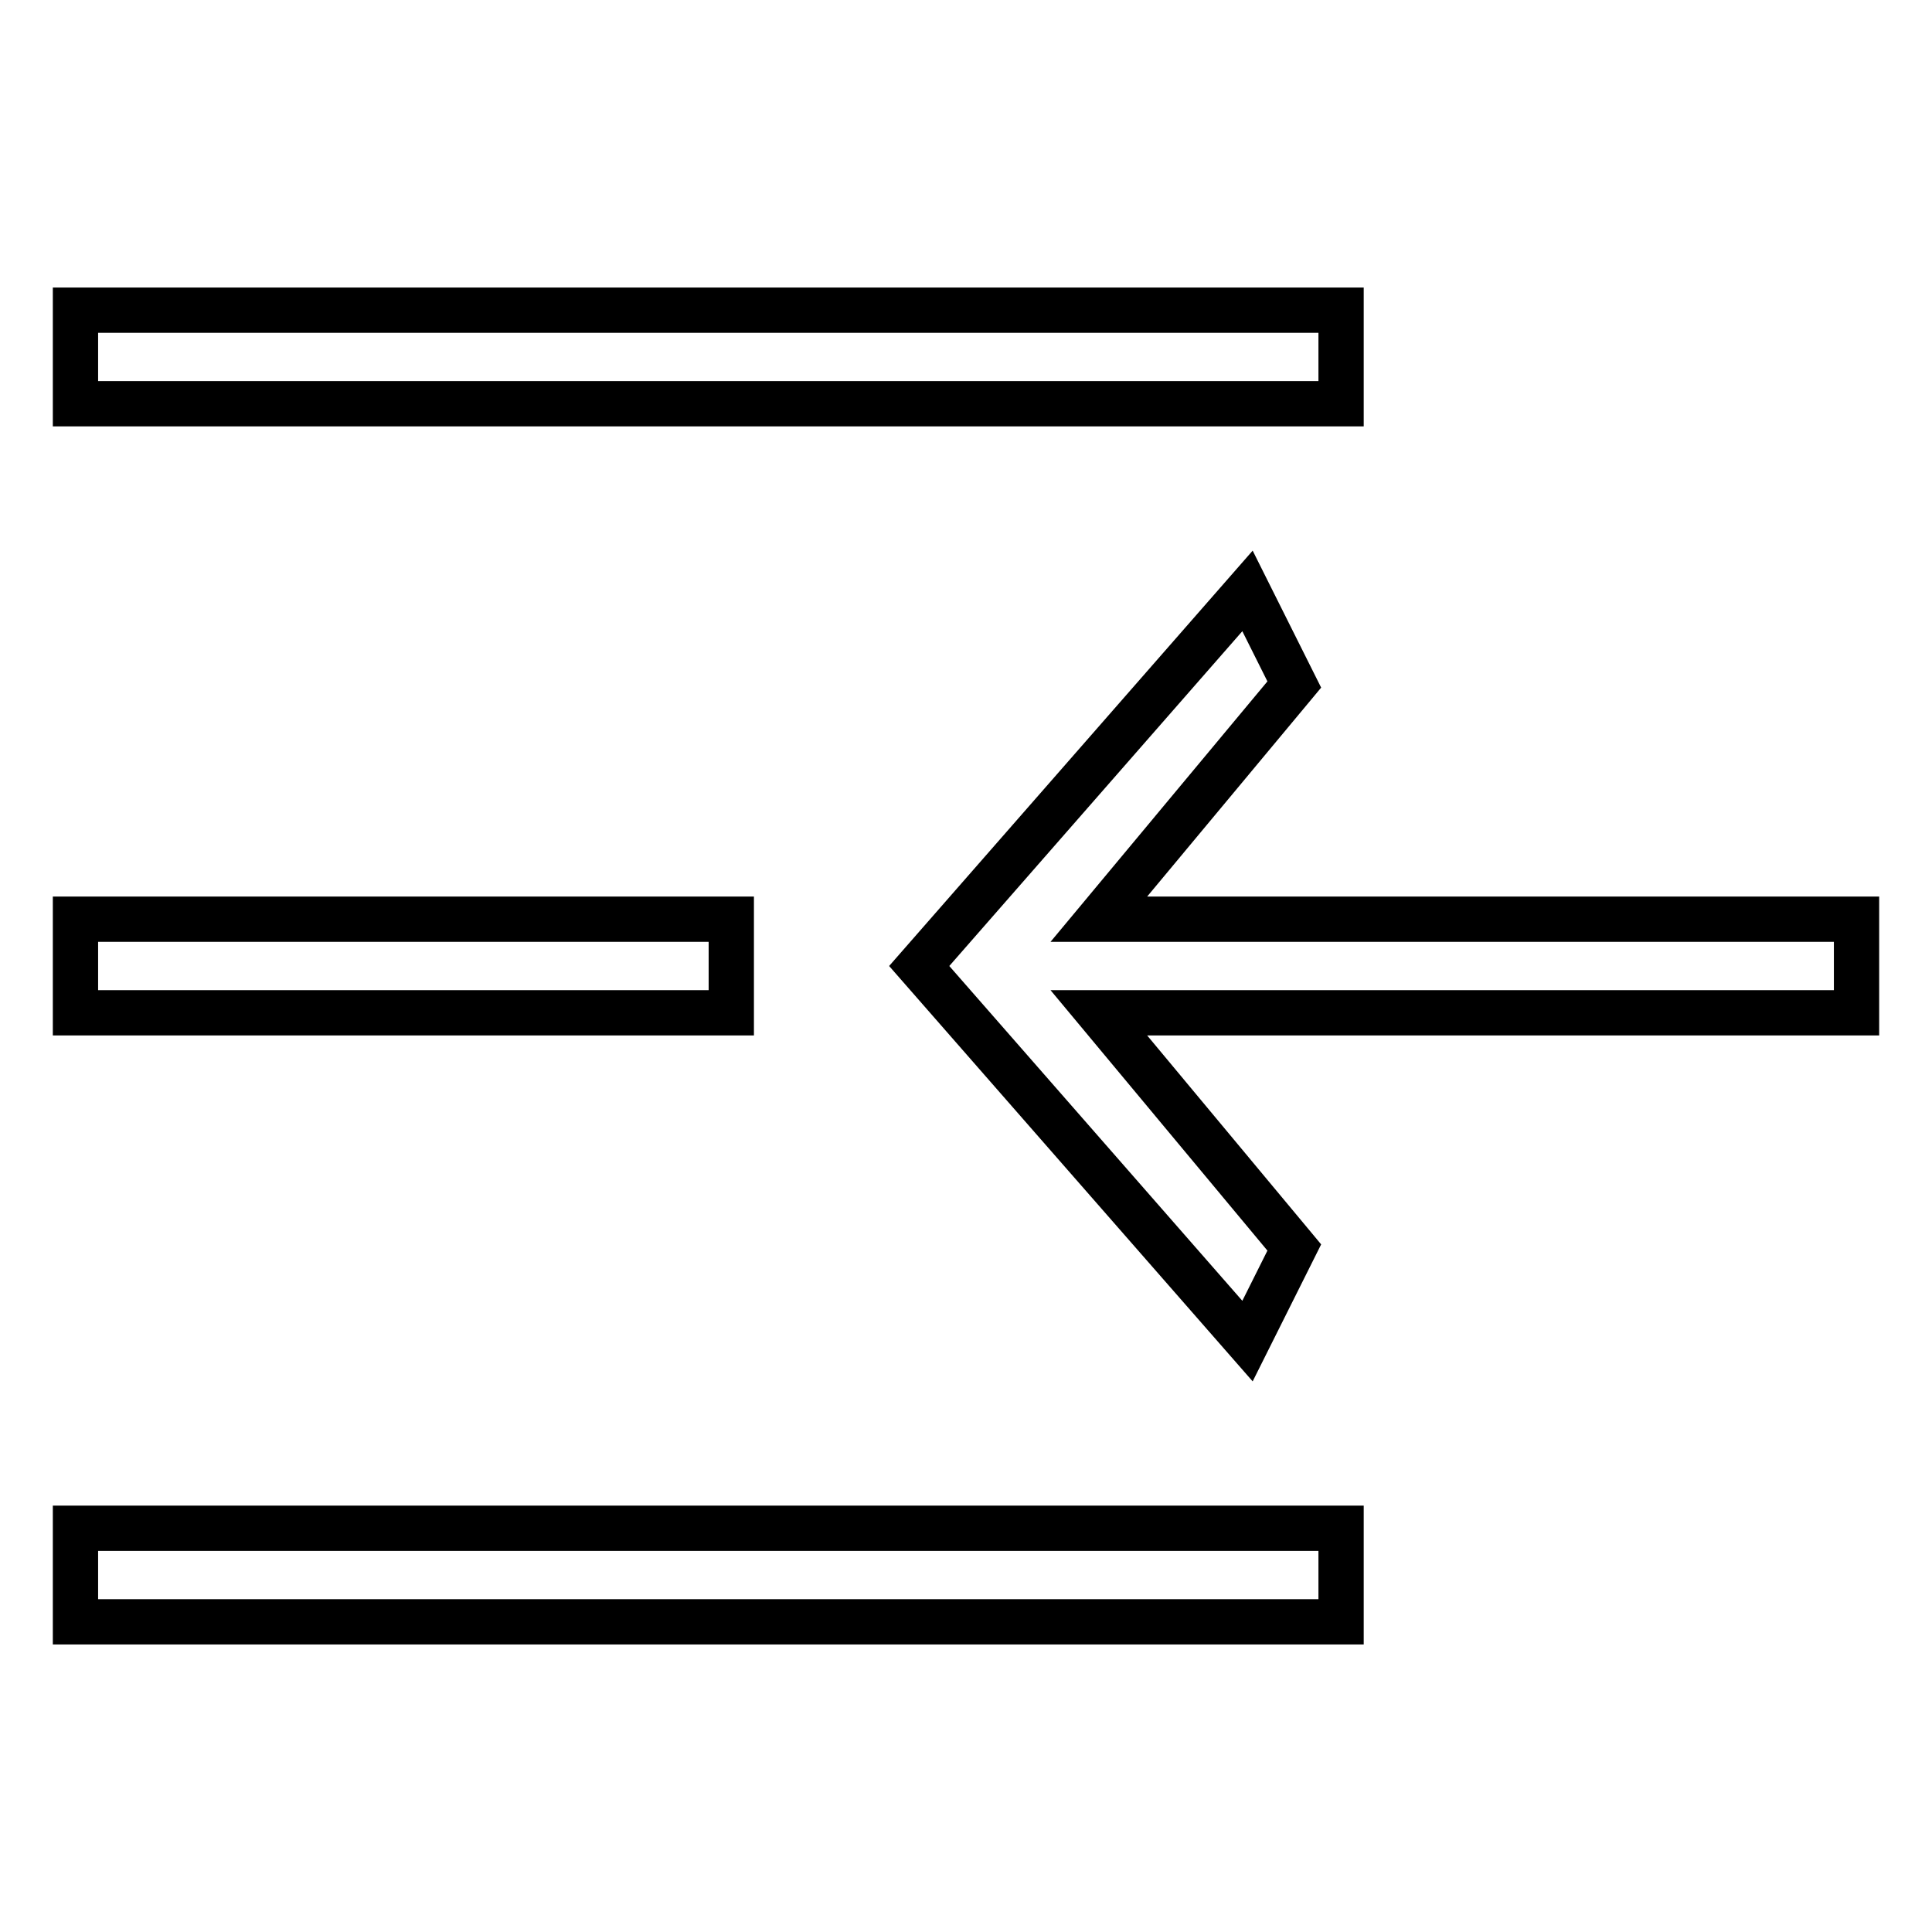
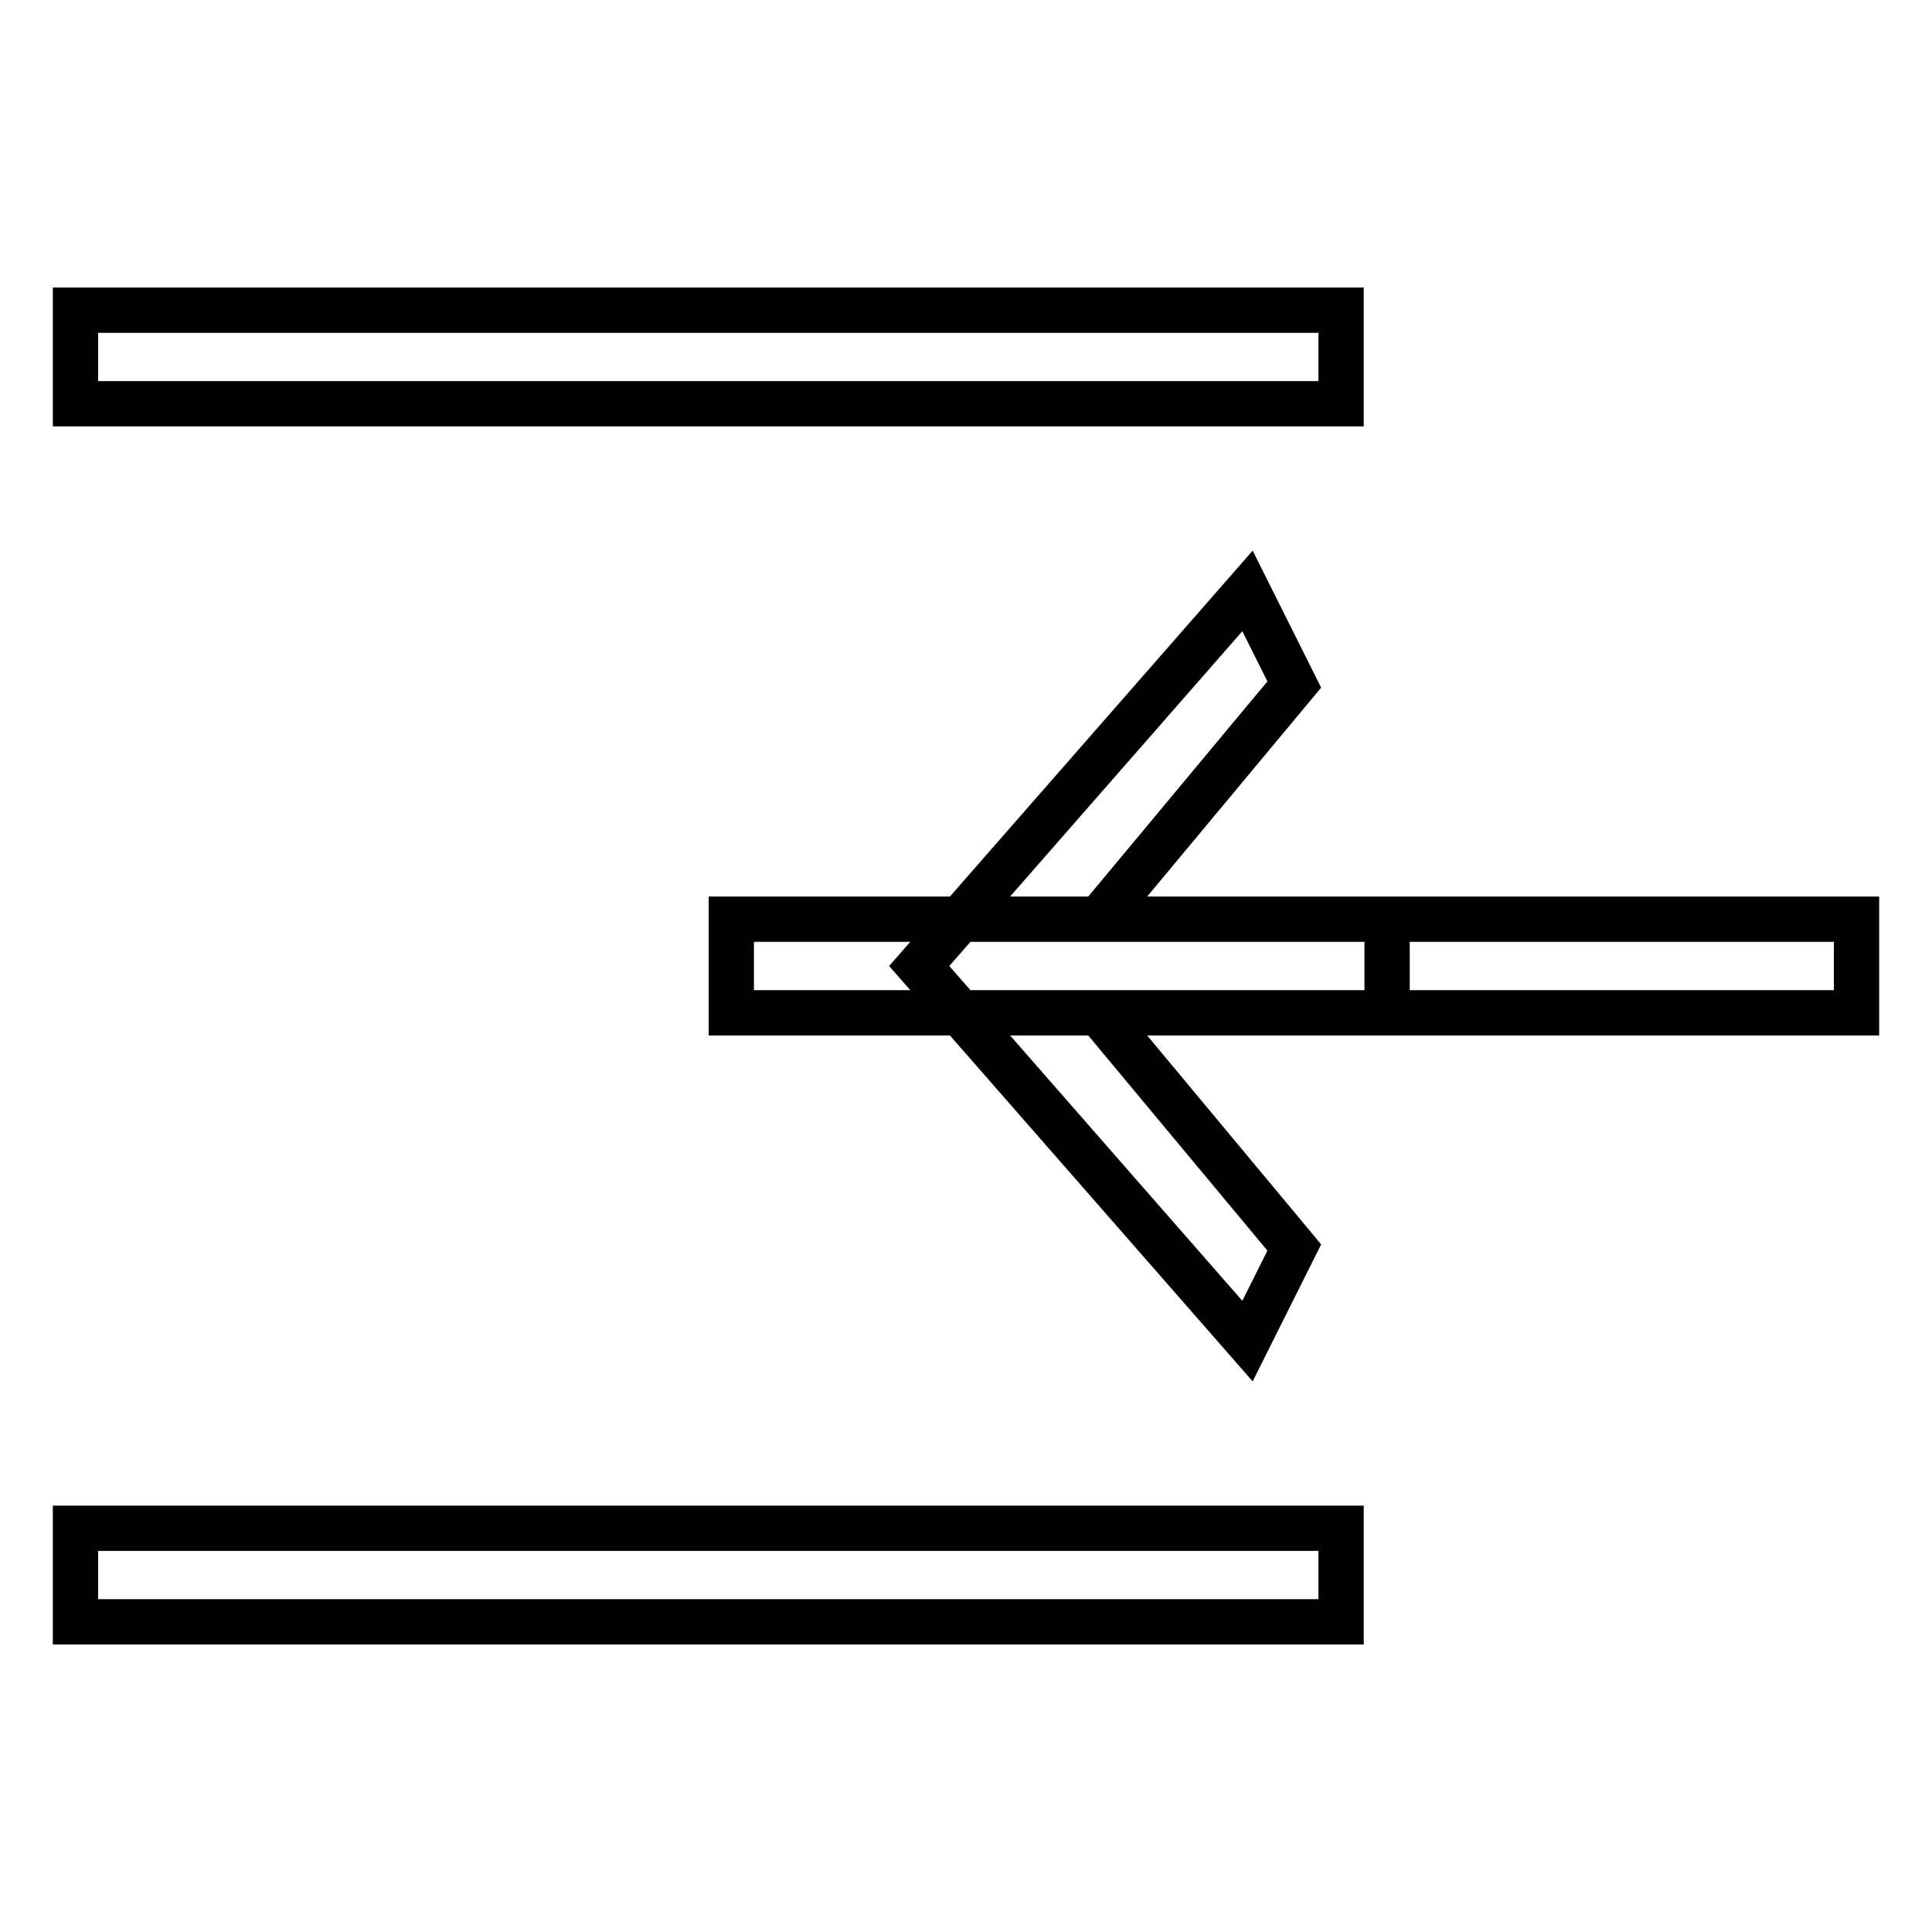
<svg xmlns="http://www.w3.org/2000/svg" version="1.1" x="0px" y="0px" viewBox="0 0 256 256" enable-background="new 0 0 256 256" xml:space="preserve">
  <g>
-     <path stroke-width="6" fill-opacity="0" stroke="#000000" d="M171.5,90.7l-6.2-12.4L121.8,128l43.5,49.7l6.2-12.4l-25.9-31.1H246v-12.4H145.6L171.5,90.7z M177.7,214.9 v-12.4H10v12.4H177.7z M96.9,121.8H10v12.4h86.9V121.8z M177.7,41.1H10v12.4h167.7V41.1z" />
+     <path stroke-width="6" fill-opacity="0" stroke="#000000" d="M171.5,90.7l-6.2-12.4L121.8,128l43.5,49.7l6.2-12.4l-25.9-31.1H246v-12.4H145.6L171.5,90.7z M177.7,214.9 v-12.4H10v12.4H177.7z M96.9,121.8v12.4h86.9V121.8z M177.7,41.1H10v12.4h167.7V41.1z" />
  </g>
</svg>